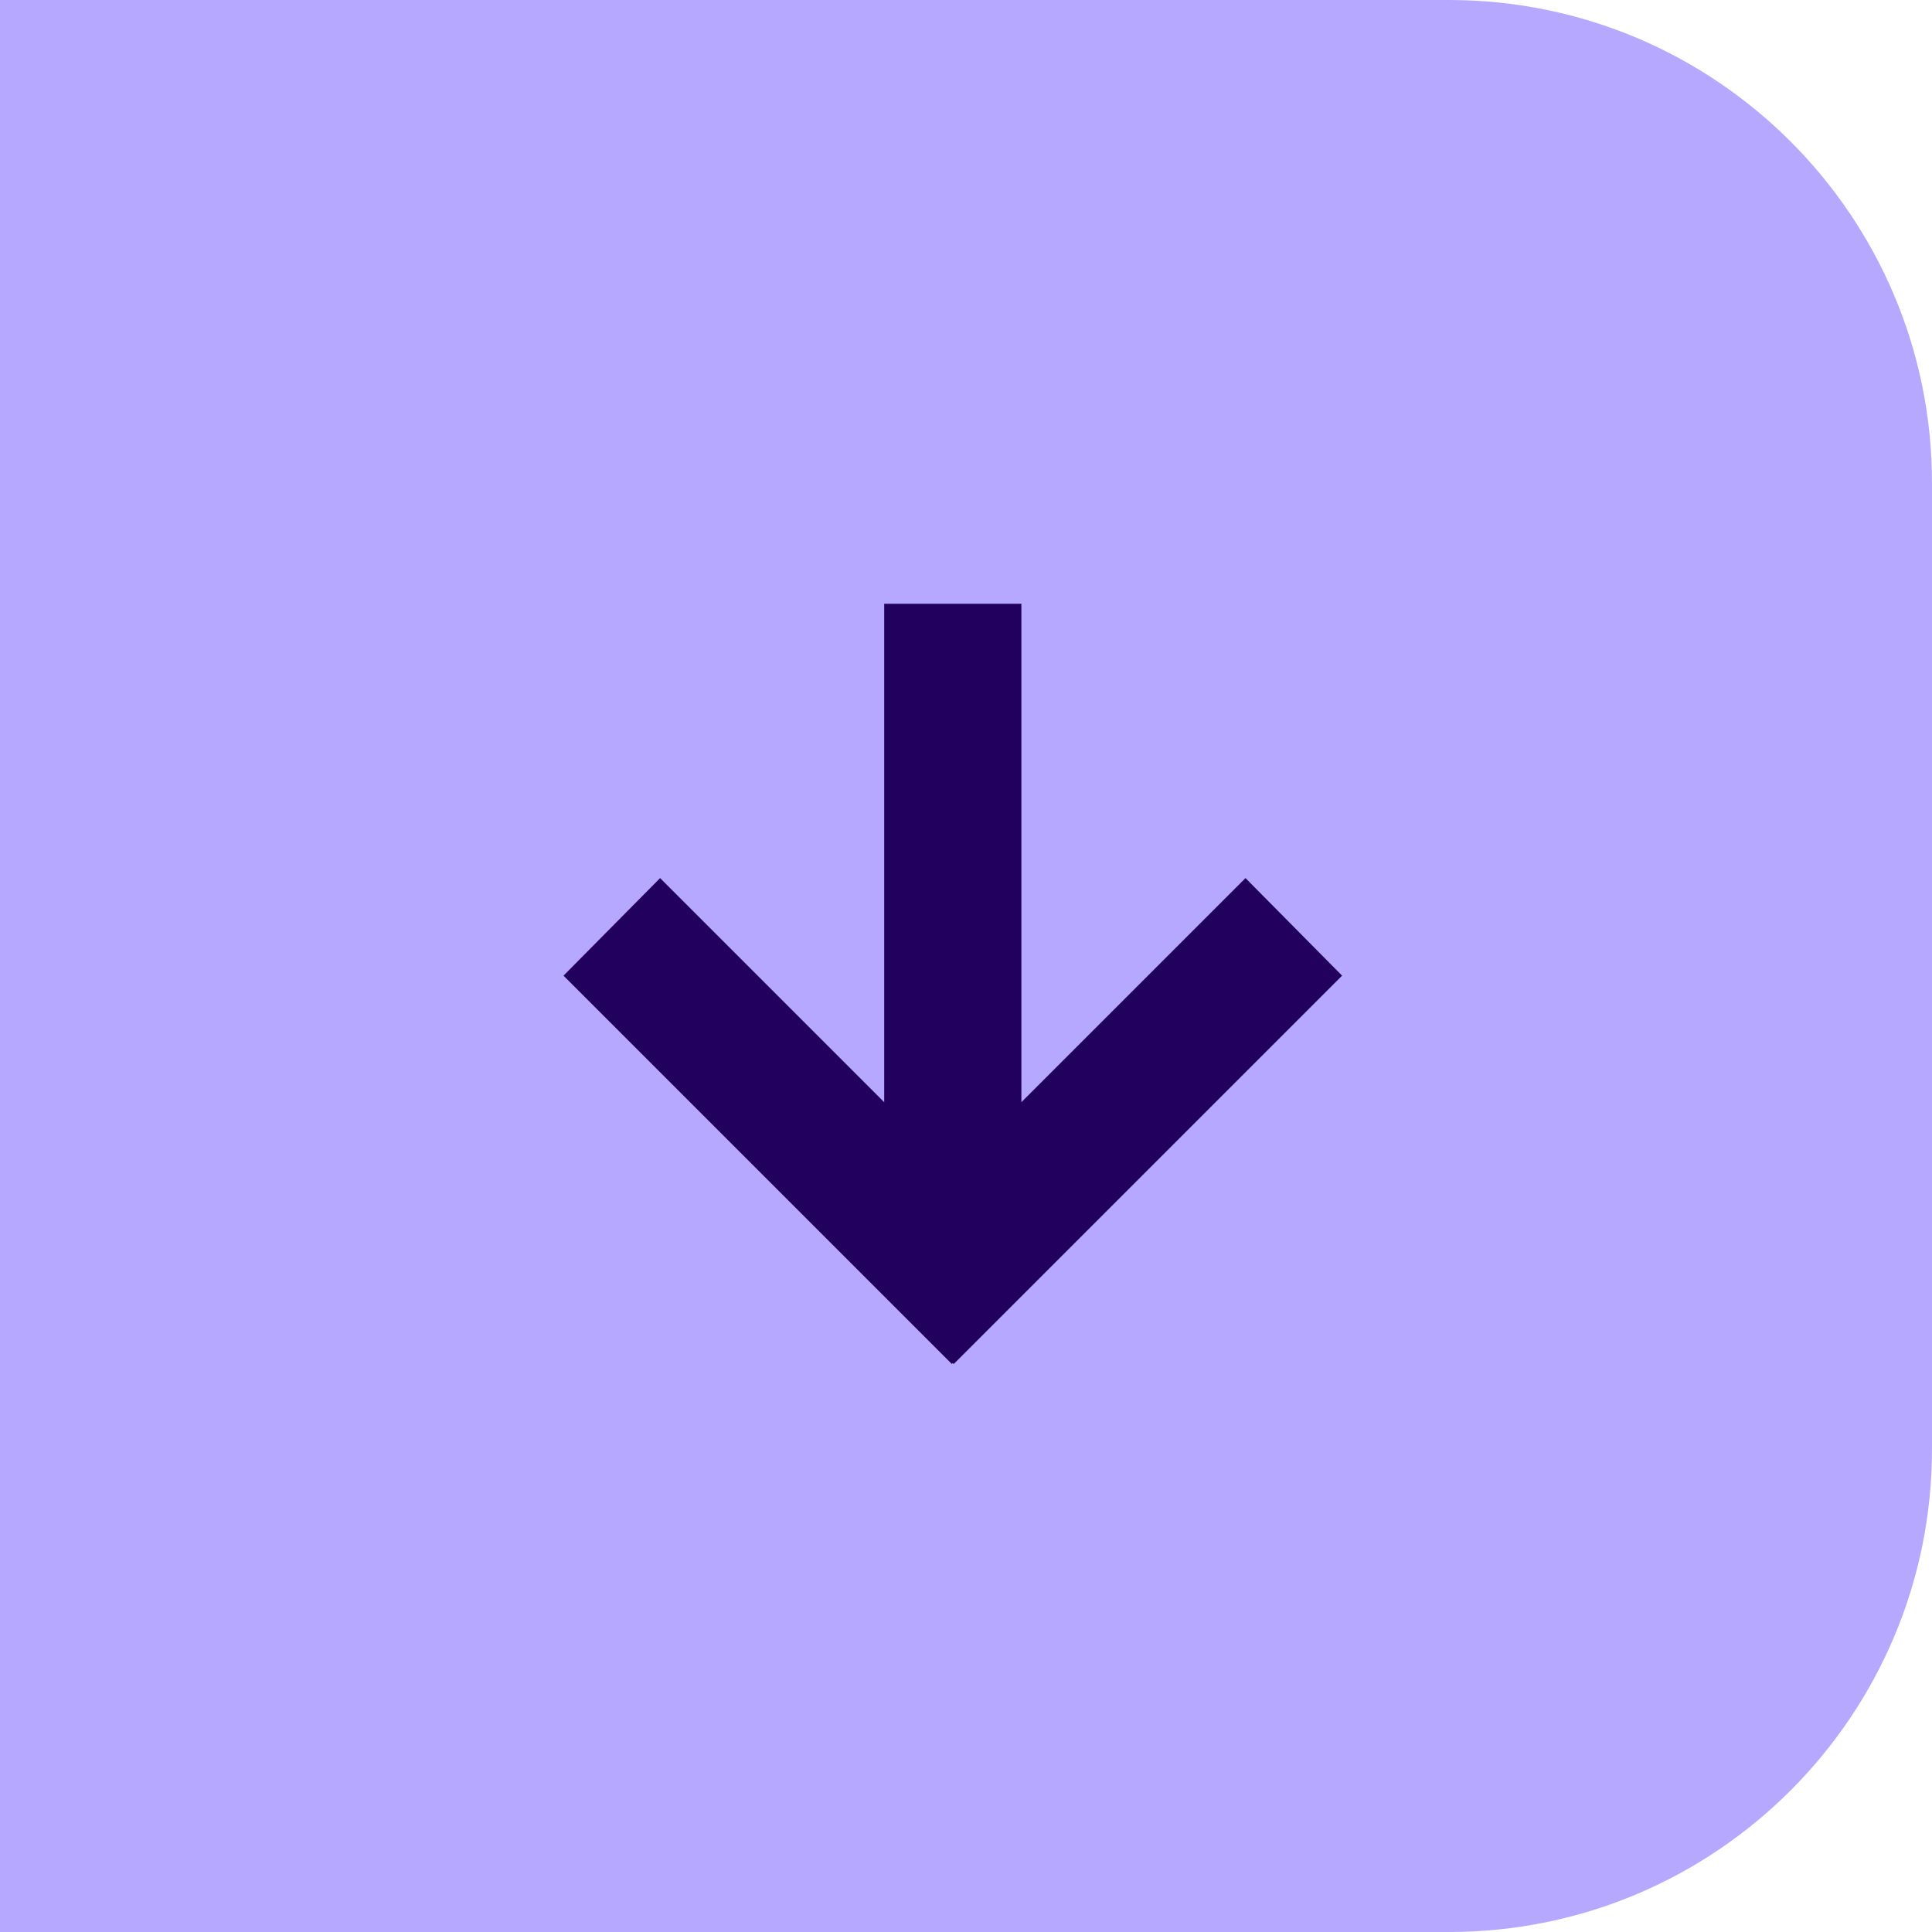
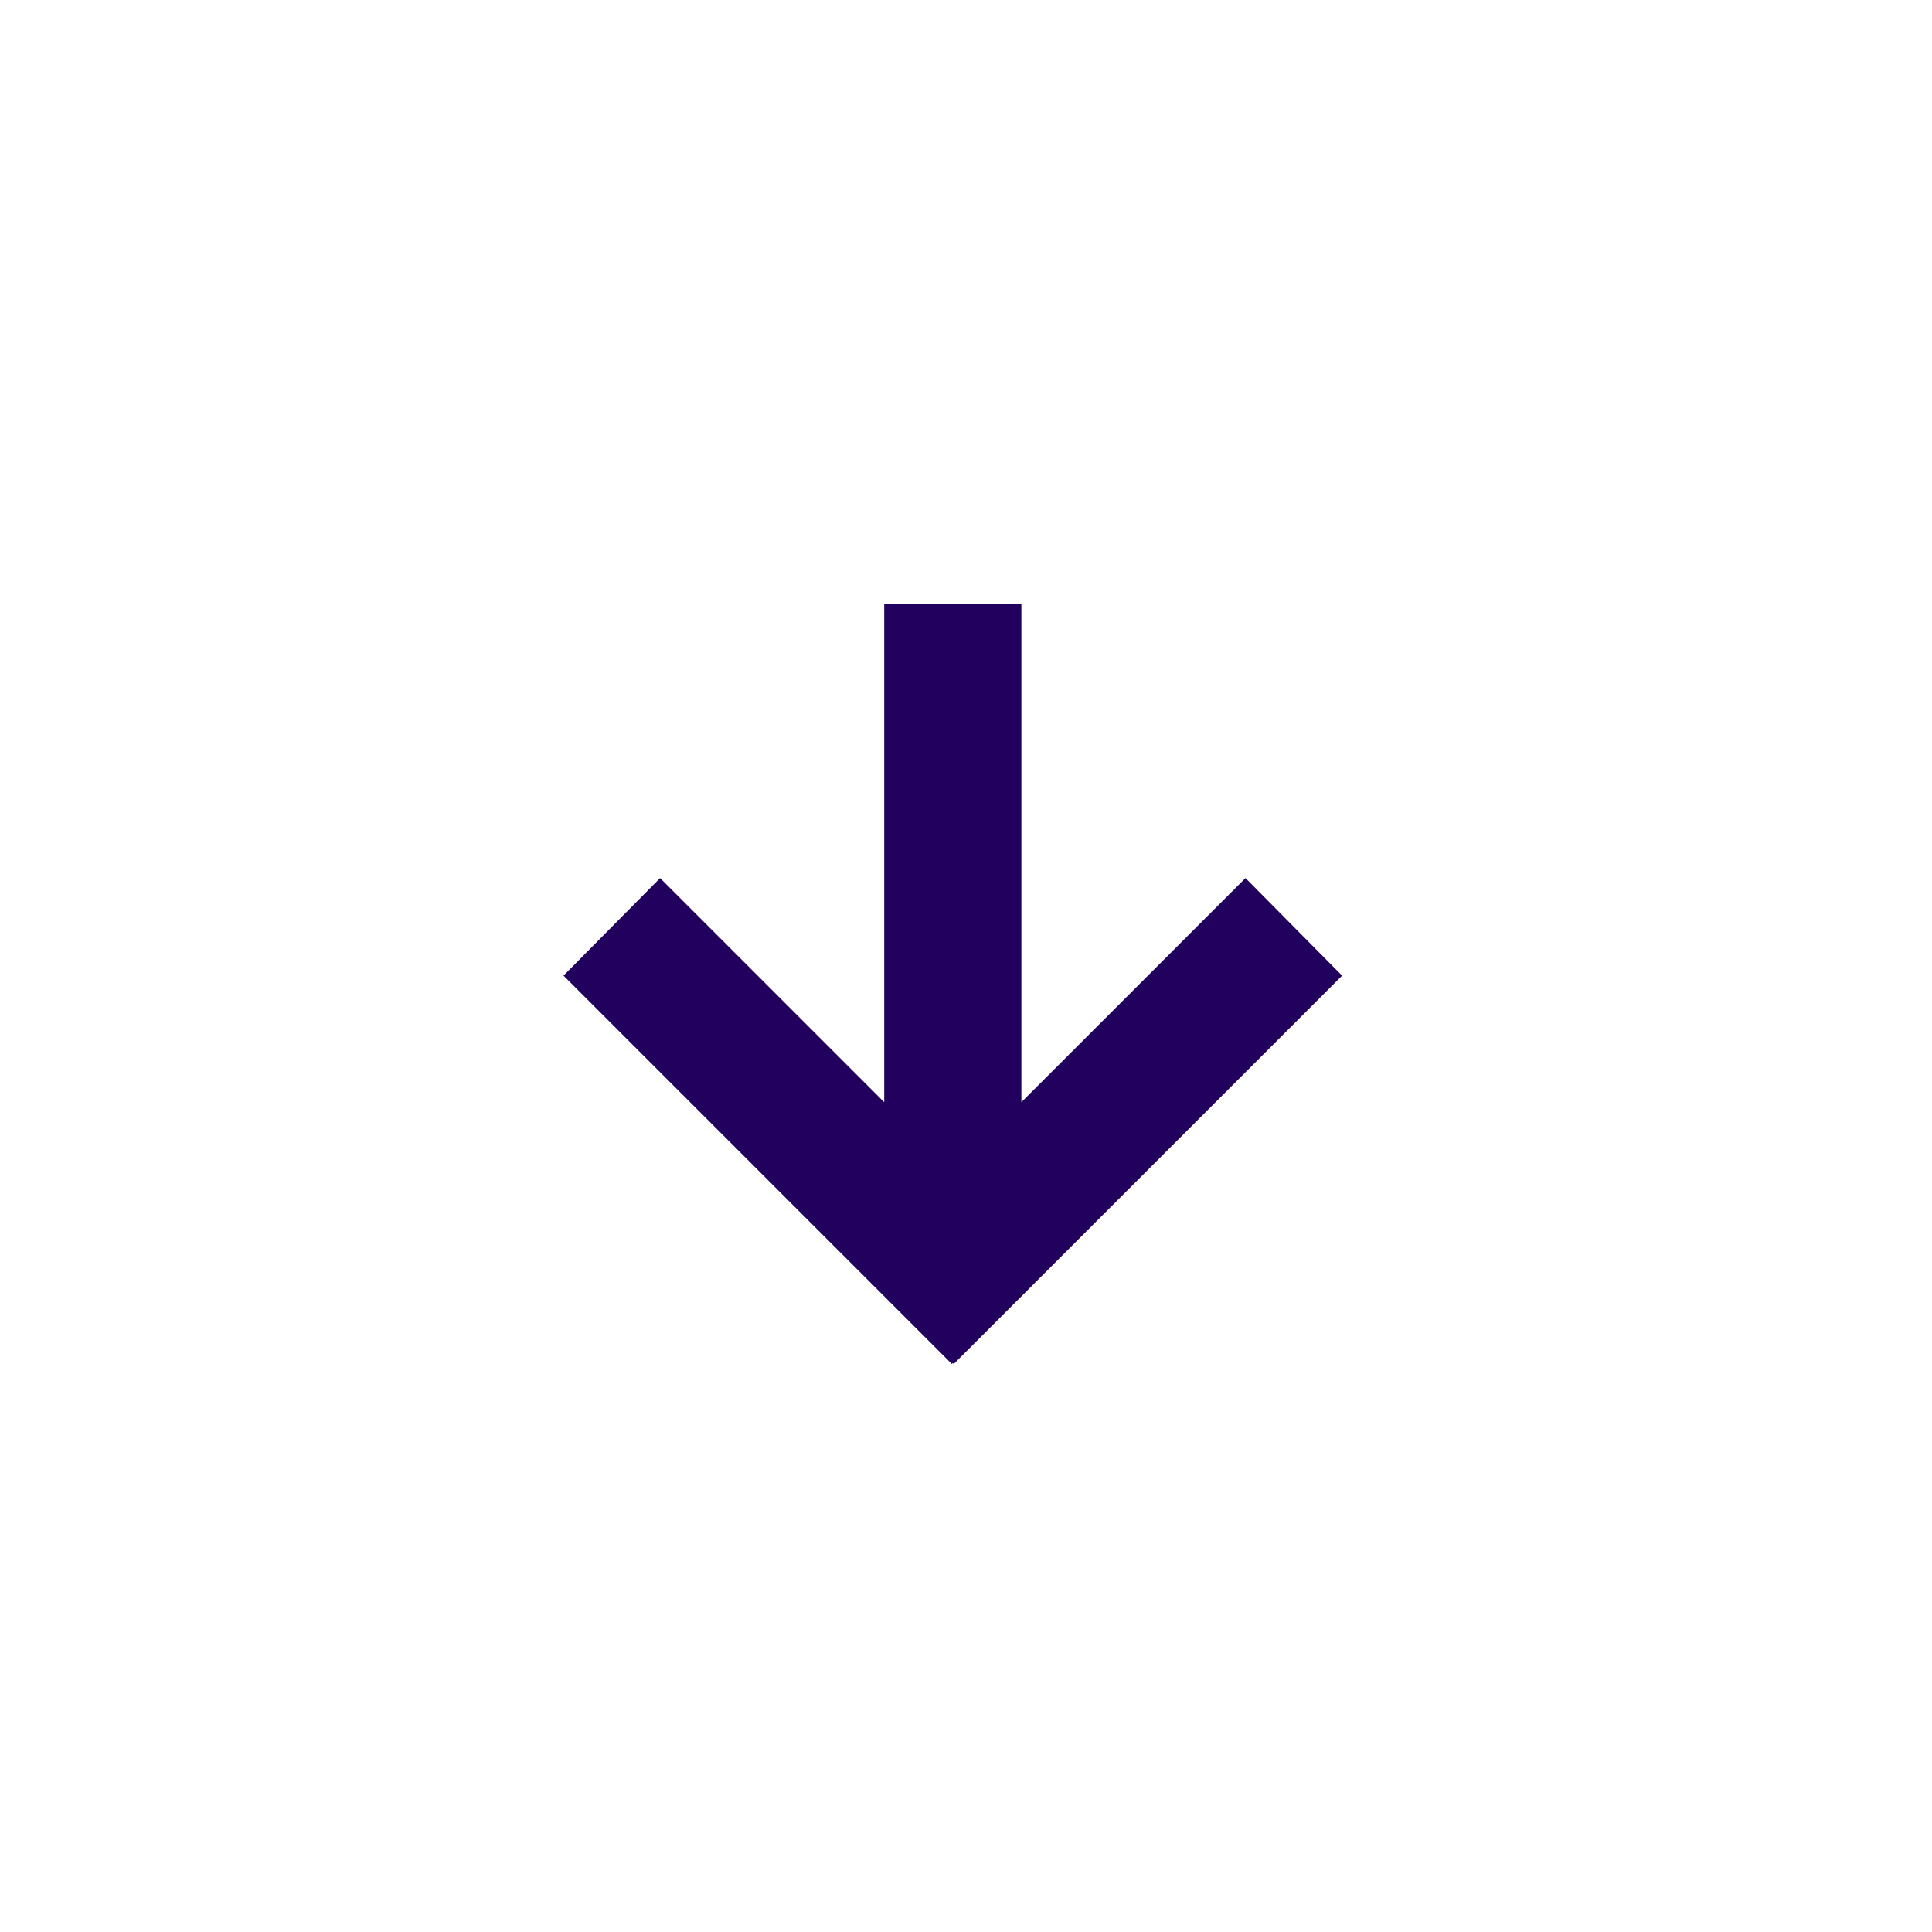
<svg xmlns="http://www.w3.org/2000/svg" width="48" height="48" viewBox="0 0 48 48" fill="none">
-   <path d="M0 0H36C42.627 0 48 5.373 48 12V36C48 42.627 42.627 48 36 48H0V0Z" fill="#B7A8FF" />
  <path d="M30.944 21.816L25.376 27.384V15H21.968V27.384L16.4 21.816L14 24.24L23.648 33.888L23.672 33.864L23.696 33.888L33.344 24.24L30.944 21.816Z" fill="#21005E" />
</svg>